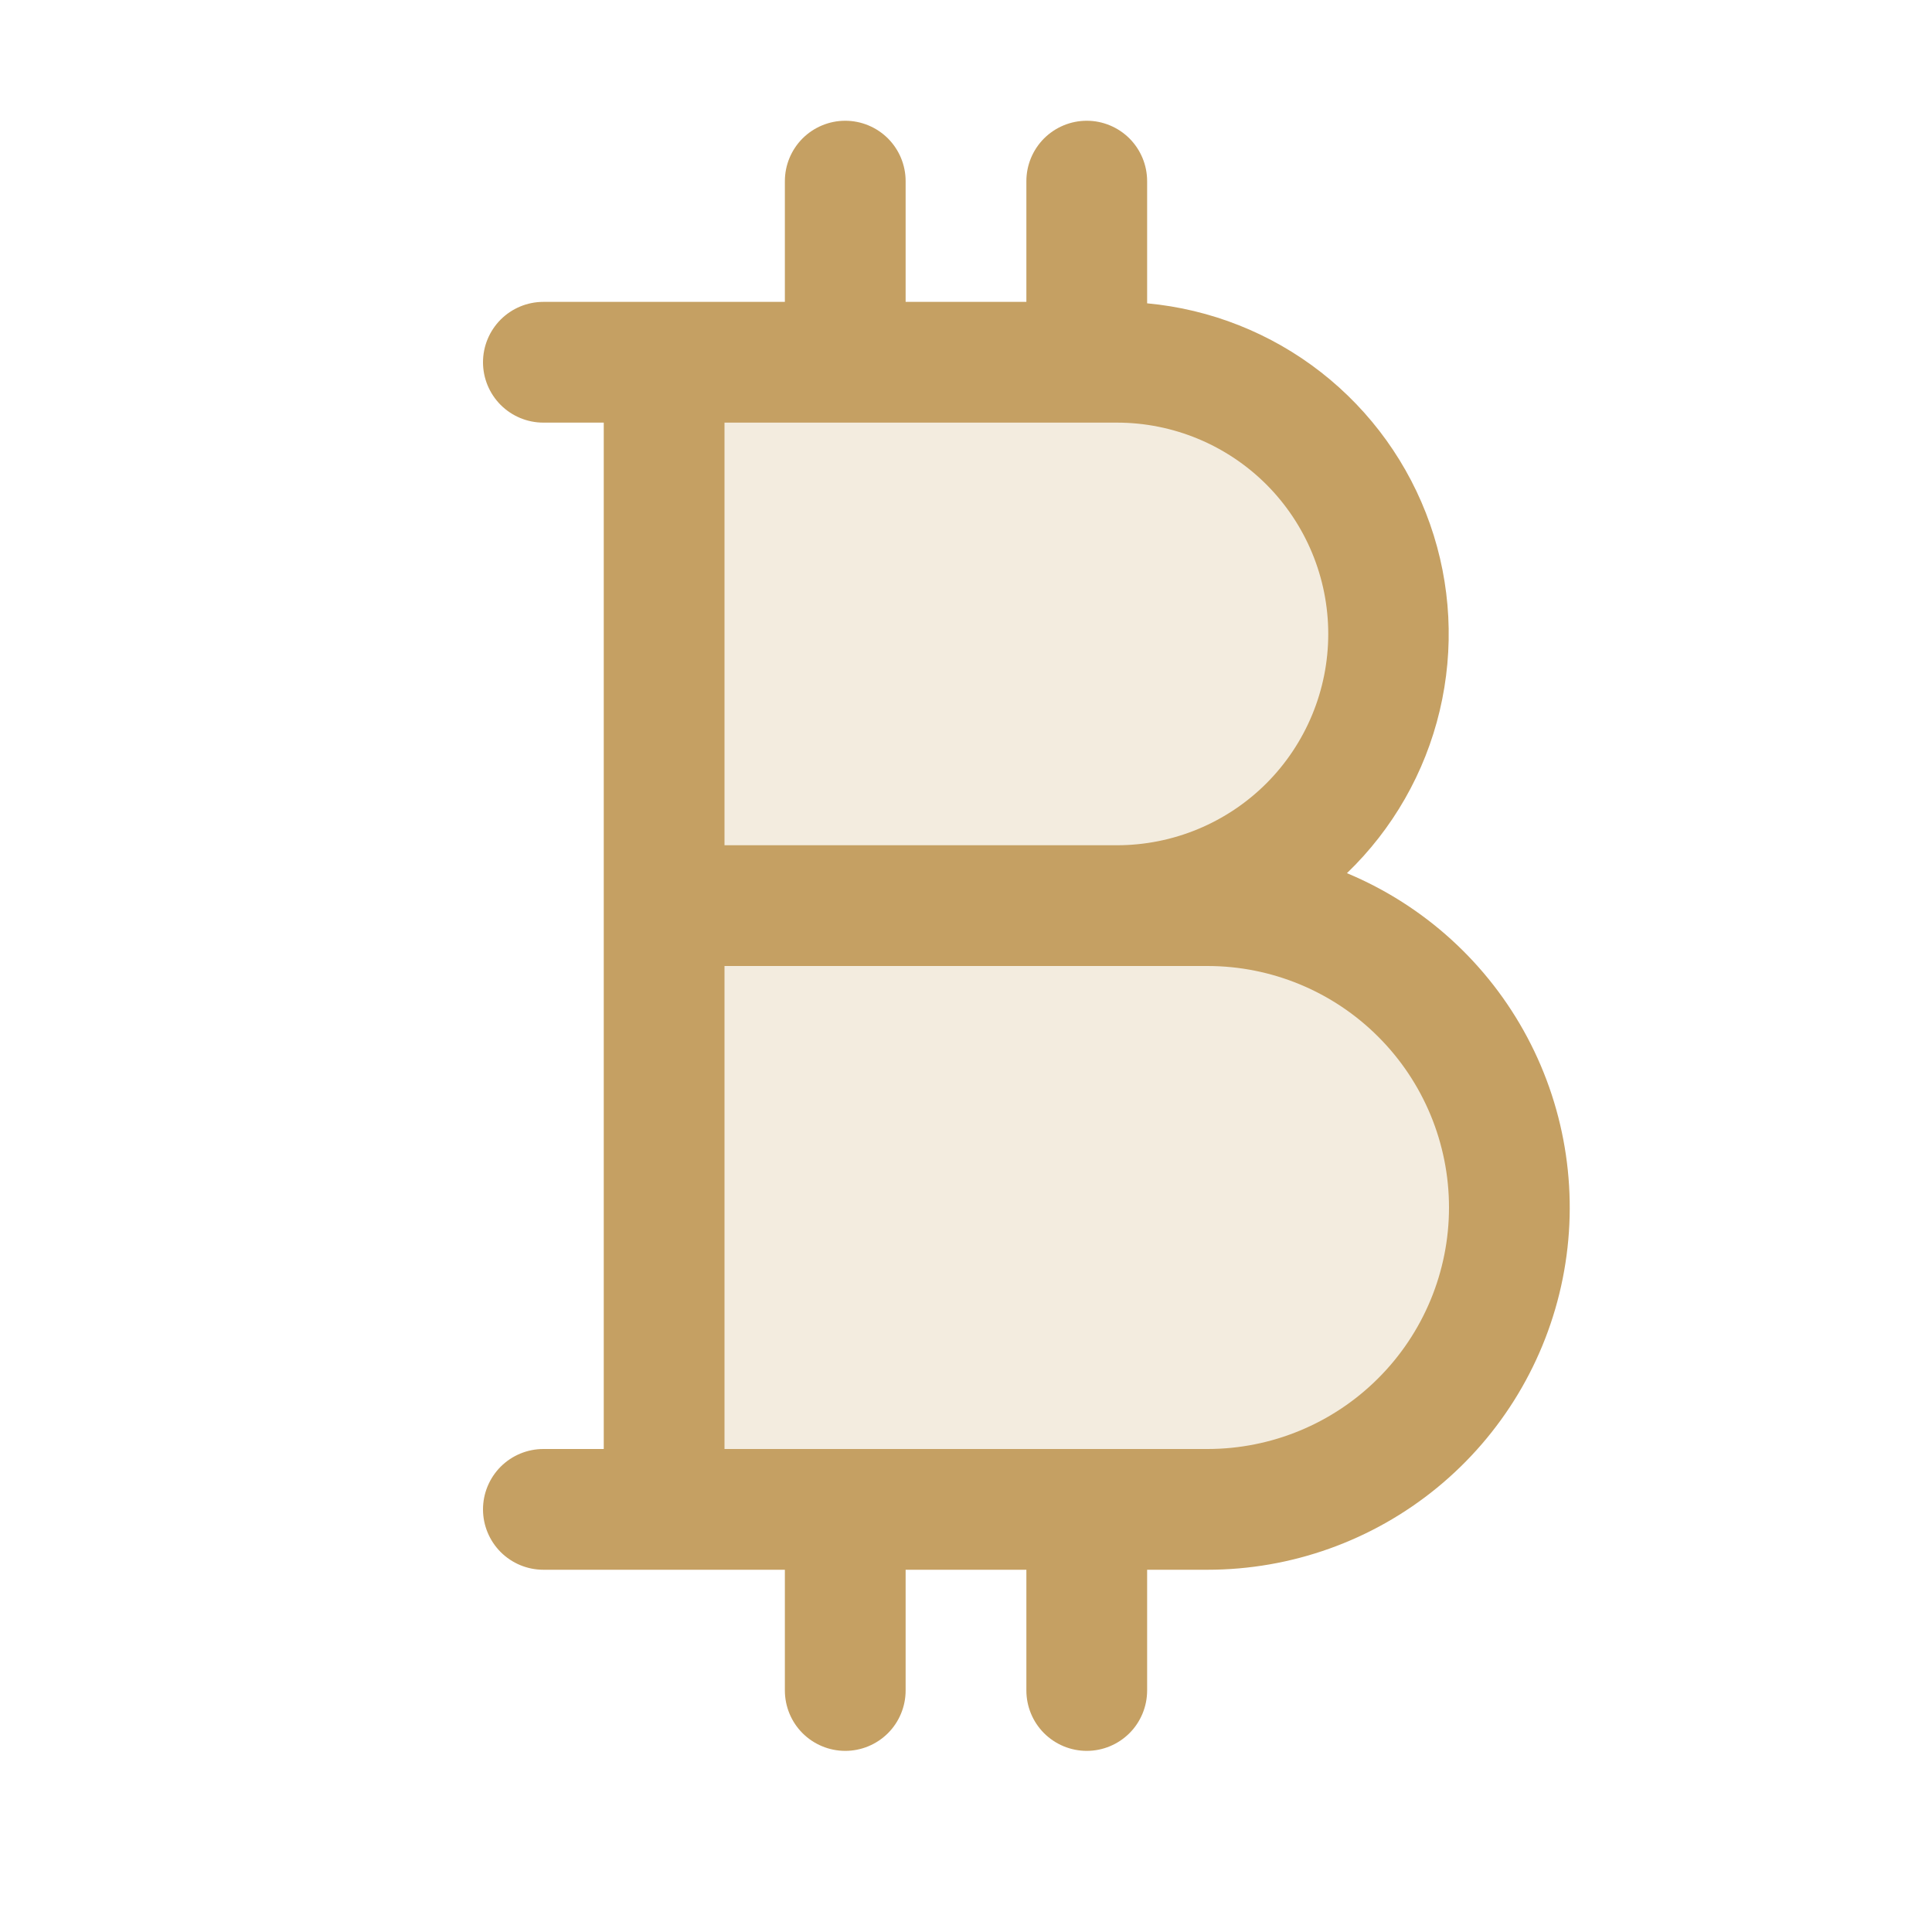
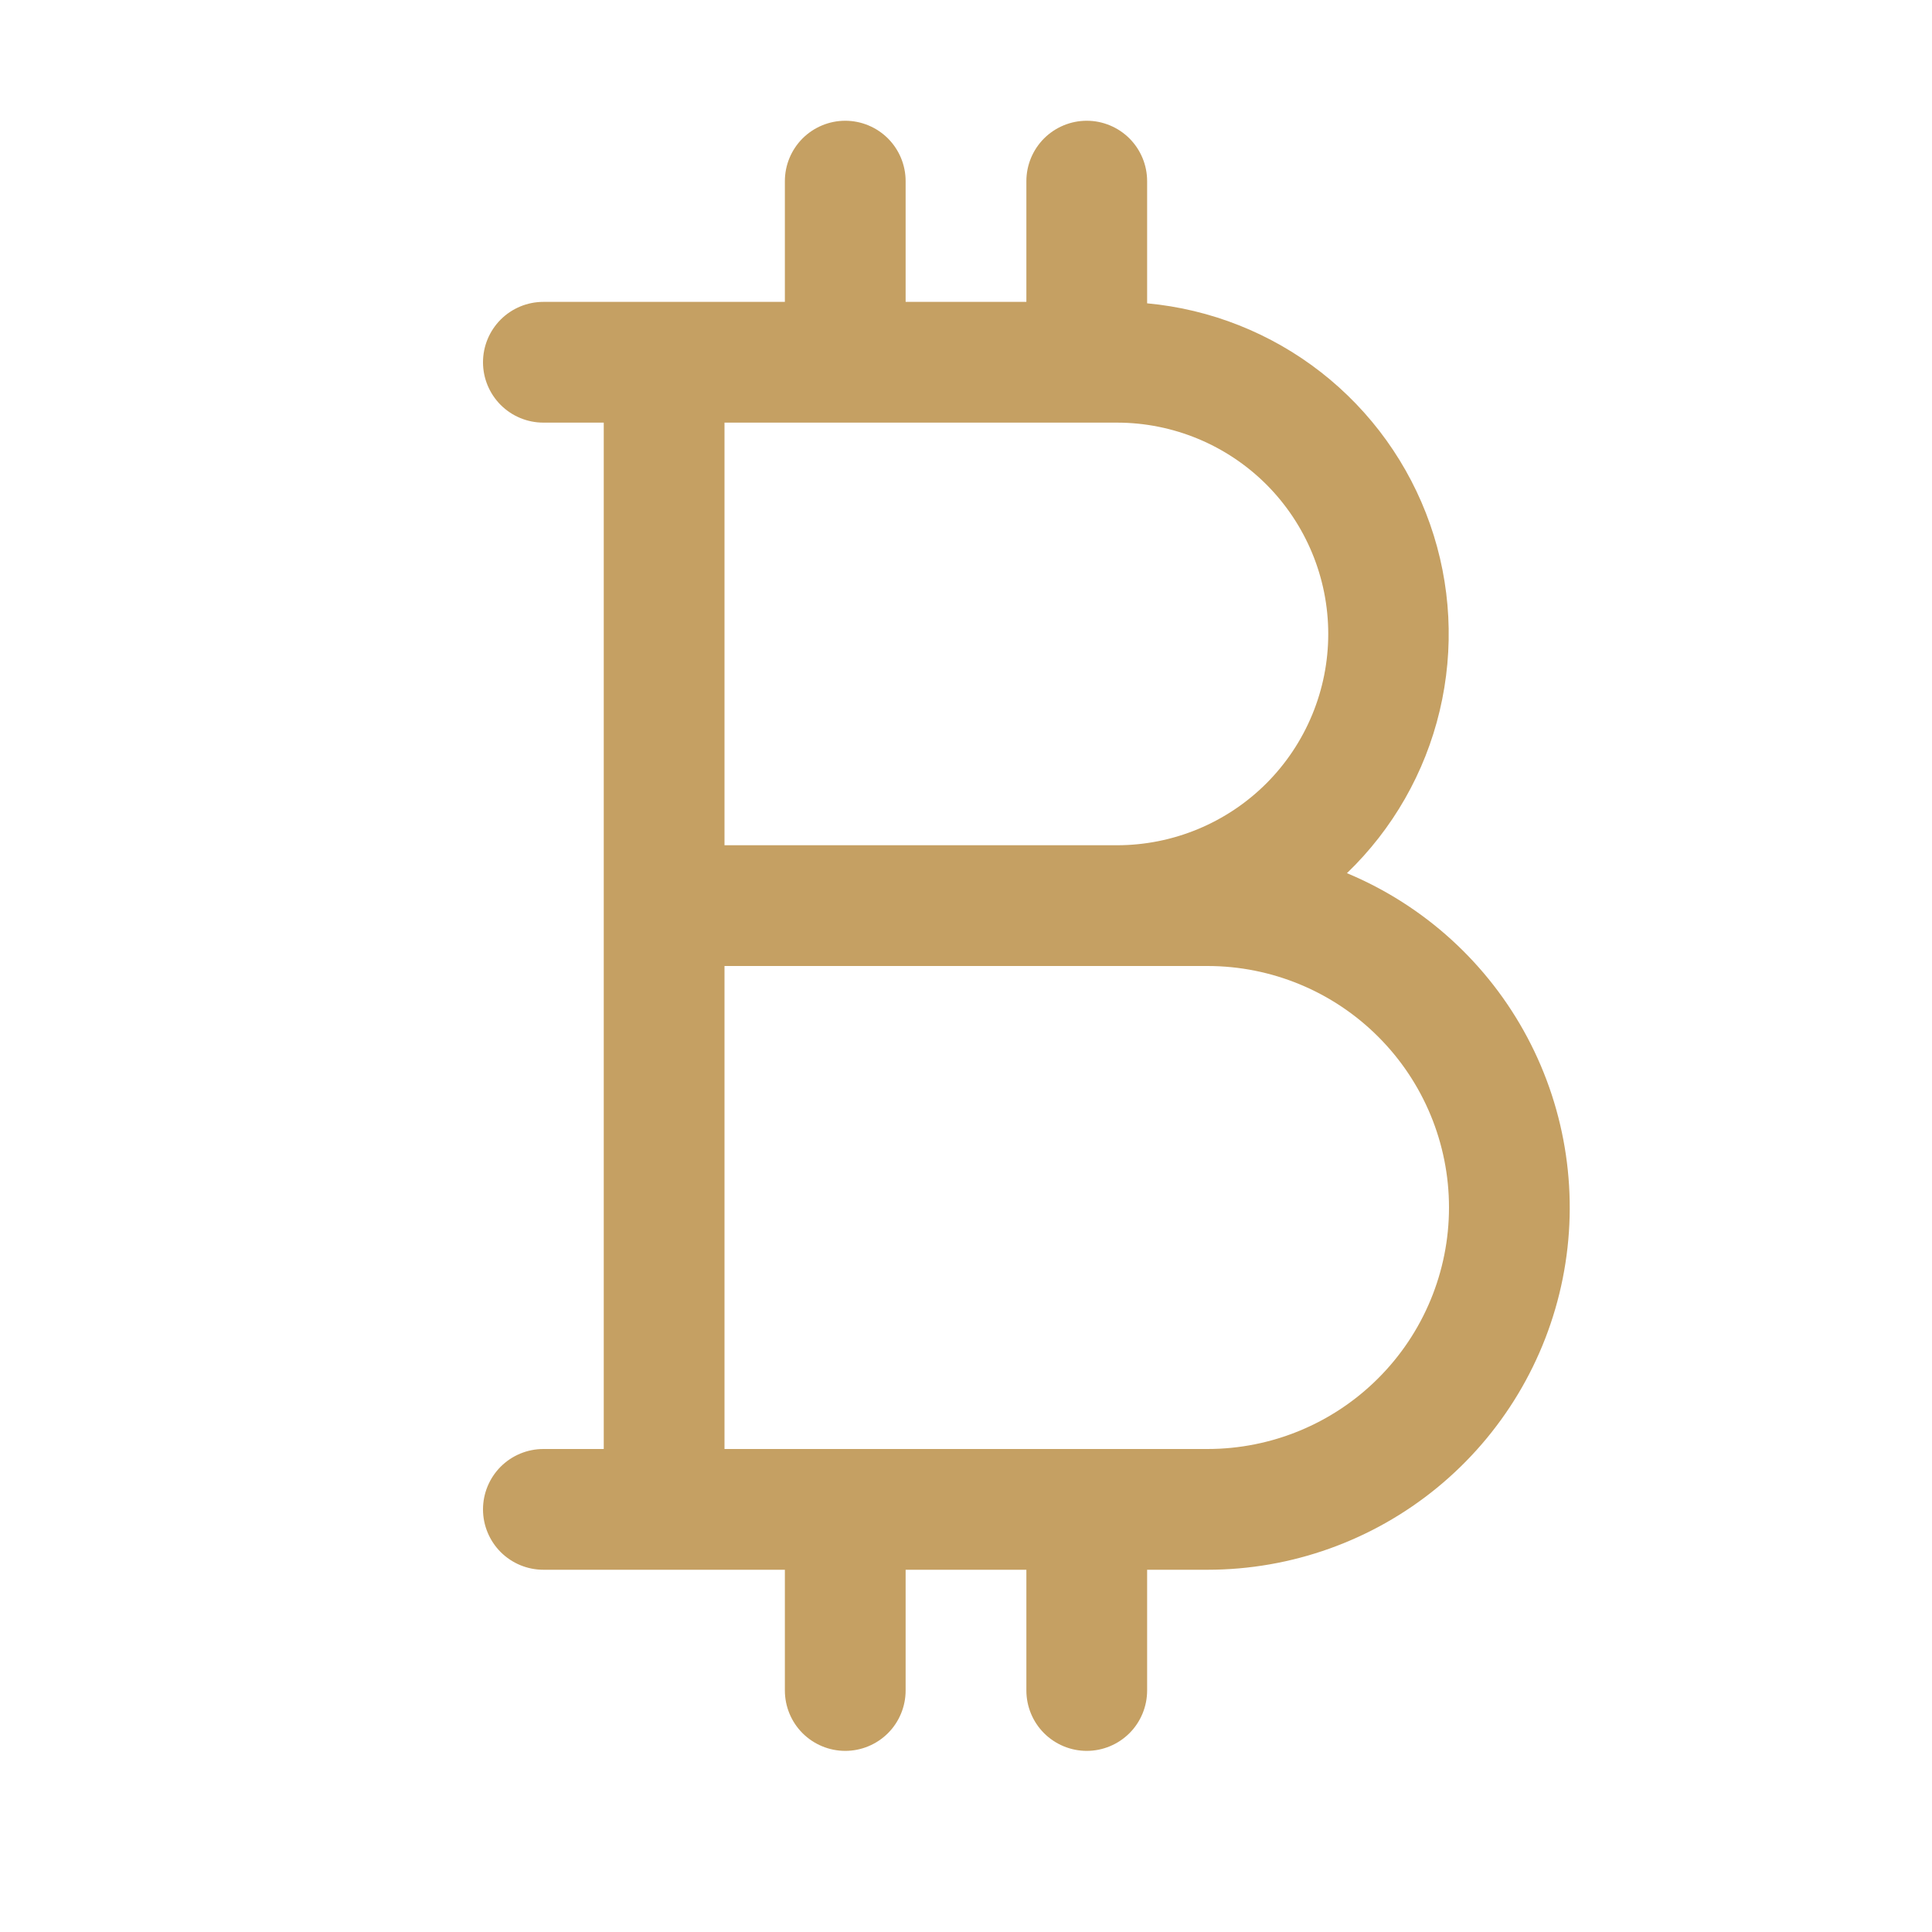
<svg xmlns="http://www.w3.org/2000/svg" width="40" height="40" viewBox="0 0 40 40" fill="none">
-   <path opacity="0.2" d="M31.25 25C31.25 26.658 30.591 28.247 29.419 29.419C28.247 30.591 26.658 31.25 25 31.25H13.75V7.5H23.125C24.617 7.5 26.048 8.093 27.102 9.148C28.157 10.202 28.75 11.633 28.75 13.125C28.75 14.617 28.157 16.048 27.102 17.102C26.048 18.157 24.617 18.75 23.125 18.75H25C26.658 18.75 28.247 19.409 29.419 20.581C30.591 21.753 31.25 23.342 31.25 25Z" fill="#C5A063" />
  <path d="M27.887 18.078C28.836 17.165 29.503 15.998 29.807 14.717C30.112 13.435 30.043 12.093 29.607 10.851C29.171 9.608 28.387 8.516 27.349 7.706C26.311 6.896 25.061 6.401 23.75 6.28V3.75C23.75 3.418 23.618 3.101 23.384 2.866C23.149 2.632 22.831 2.5 22.5 2.5C22.169 2.5 21.851 2.632 21.616 2.866C21.382 3.101 21.25 3.418 21.25 3.75V6.25H18.75V3.75C18.75 3.418 18.618 3.101 18.384 2.866C18.149 2.632 17.831 2.5 17.5 2.5C17.169 2.5 16.851 2.632 16.616 2.866C16.382 3.101 16.25 3.418 16.25 3.75V6.25H11.25C10.918 6.25 10.601 6.382 10.366 6.616C10.132 6.851 10 7.168 10 7.5C10 7.832 10.132 8.149 10.366 8.384C10.601 8.618 10.918 8.75 11.25 8.75H12.5V30H11.25C10.918 30 10.601 30.132 10.366 30.366C10.132 30.601 10 30.919 10 31.25C10 31.581 10.132 31.899 10.366 32.134C10.601 32.368 10.918 32.5 11.25 32.5H16.25V35C16.25 35.331 16.382 35.65 16.616 35.884C16.851 36.118 17.169 36.25 17.5 36.25C17.831 36.25 18.149 36.118 18.384 35.884C18.618 35.65 18.75 35.331 18.75 35V32.5H21.25V35C21.25 35.331 21.382 35.65 21.616 35.884C21.851 36.118 22.169 36.25 22.5 36.25C22.831 36.25 23.149 36.118 23.384 35.884C23.618 35.65 23.75 35.331 23.75 35V32.5H25C26.734 32.5 28.414 31.899 29.754 30.801C31.095 29.702 32.014 28.172 32.354 26.472C32.694 24.773 32.435 23.007 31.621 21.477C30.807 19.947 29.487 18.745 27.887 18.078ZM15 8.75H23.125C24.285 8.75 25.398 9.211 26.219 10.031C27.039 10.852 27.5 11.965 27.5 13.125C27.5 14.285 27.039 15.398 26.219 16.219C25.398 17.039 24.285 17.5 23.125 17.5H15V8.75ZM25 30H15V20H25C26.326 20 27.598 20.527 28.535 21.465C29.473 22.402 30 23.674 30 25C30 26.326 29.473 27.598 28.535 28.535C27.598 29.473 26.326 30 25 30Z" fill="#C5A063" />
</svg>